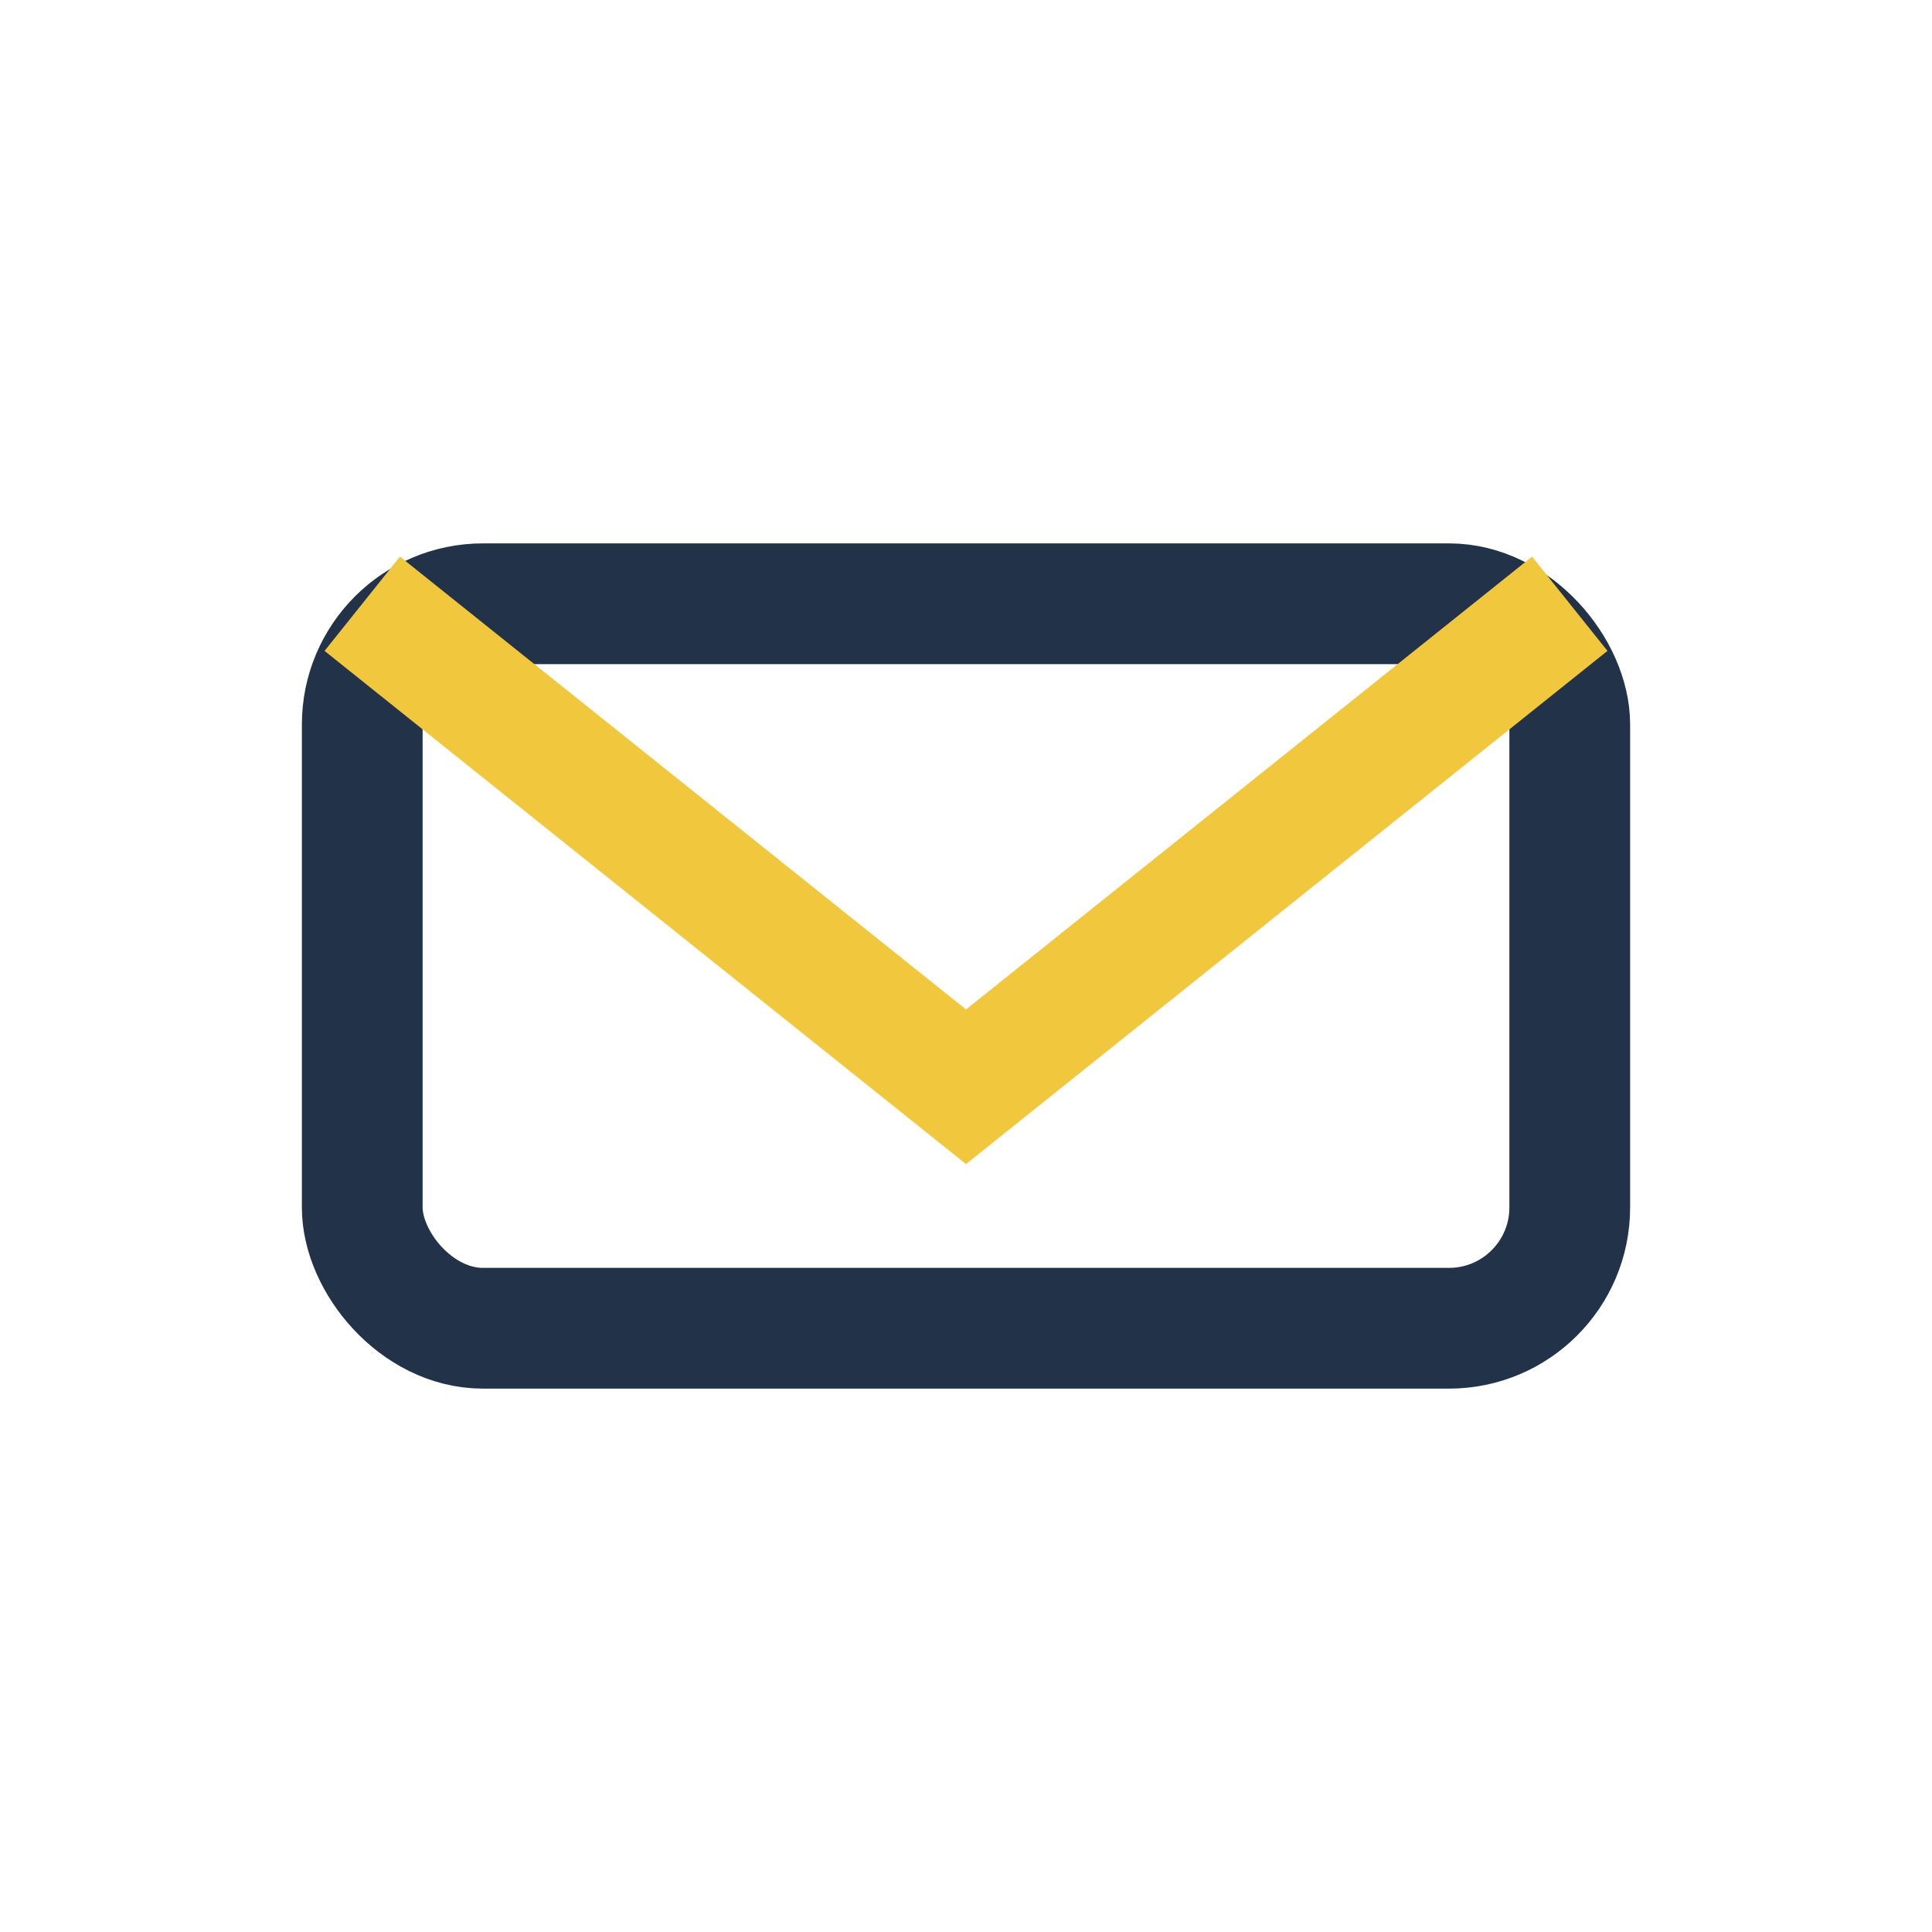
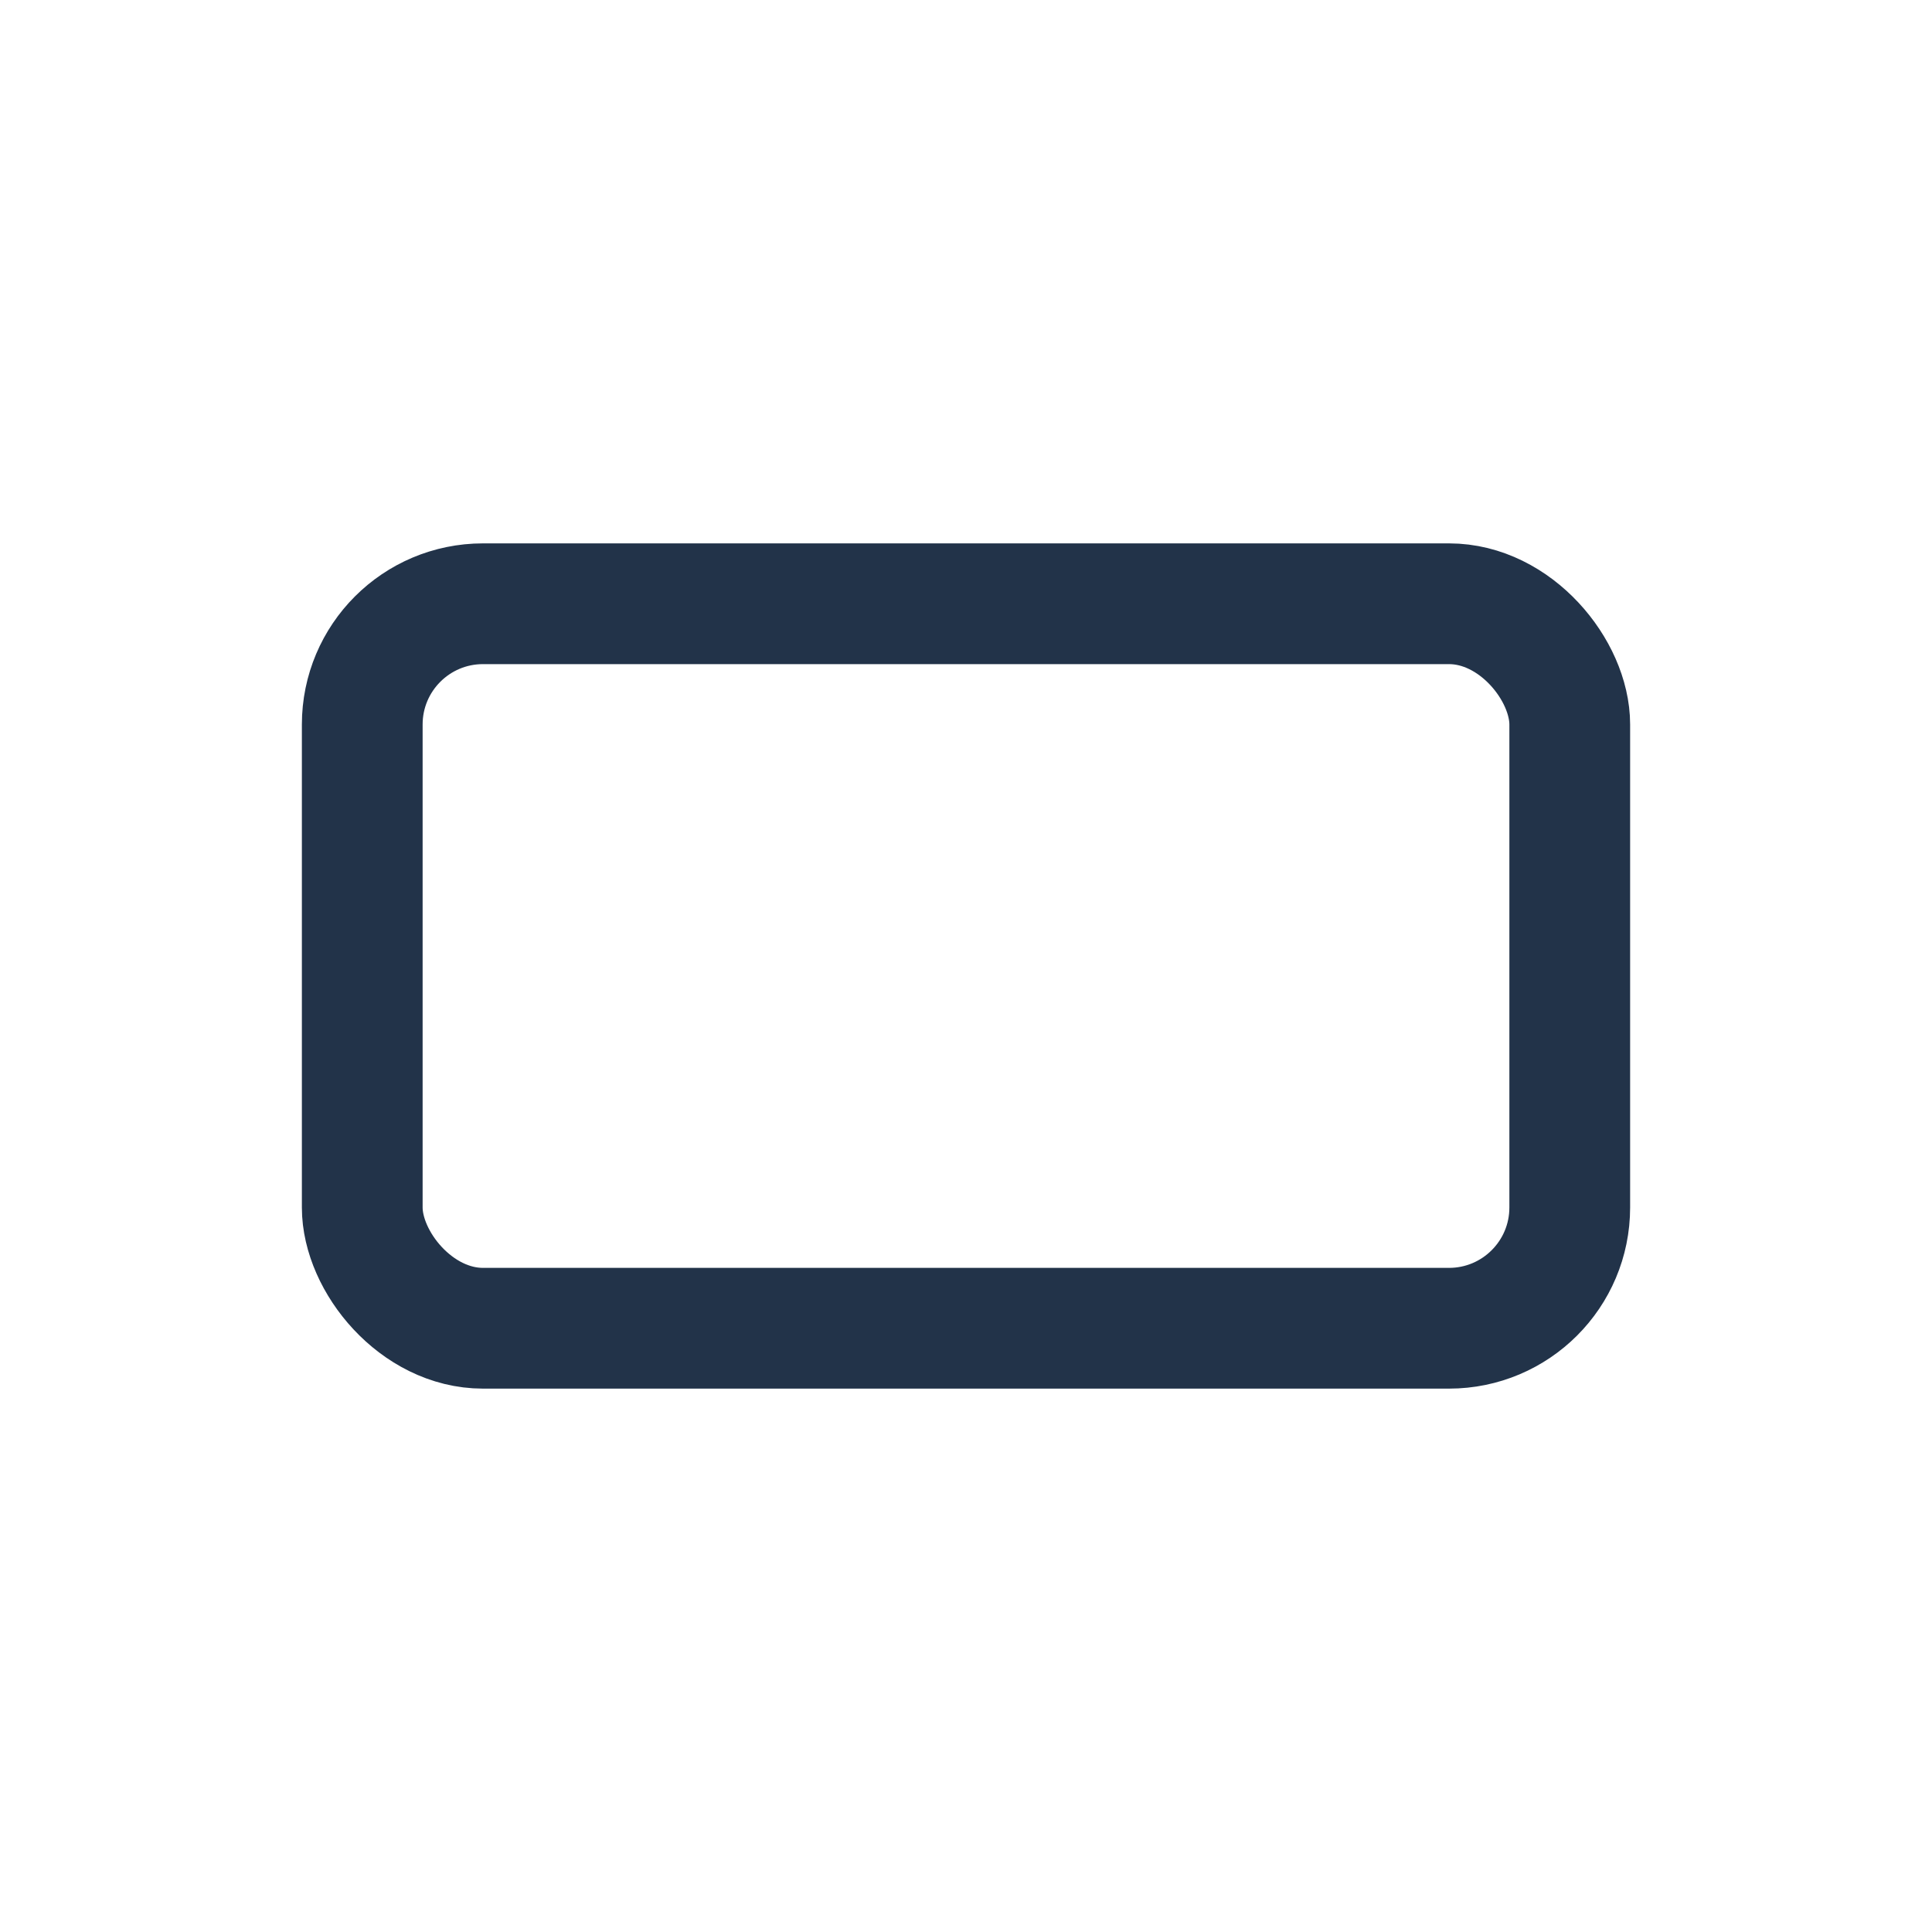
<svg xmlns="http://www.w3.org/2000/svg" width="32" height="32" viewBox="0 0 32 32">
  <rect x="6" y="10" width="20" height="12" rx="2" fill="none" stroke="#223349" stroke-width="2" />
-   <path d="M6 10l10 8 10-8" fill="none" stroke="#F0C73D" stroke-width="2" />
</svg>